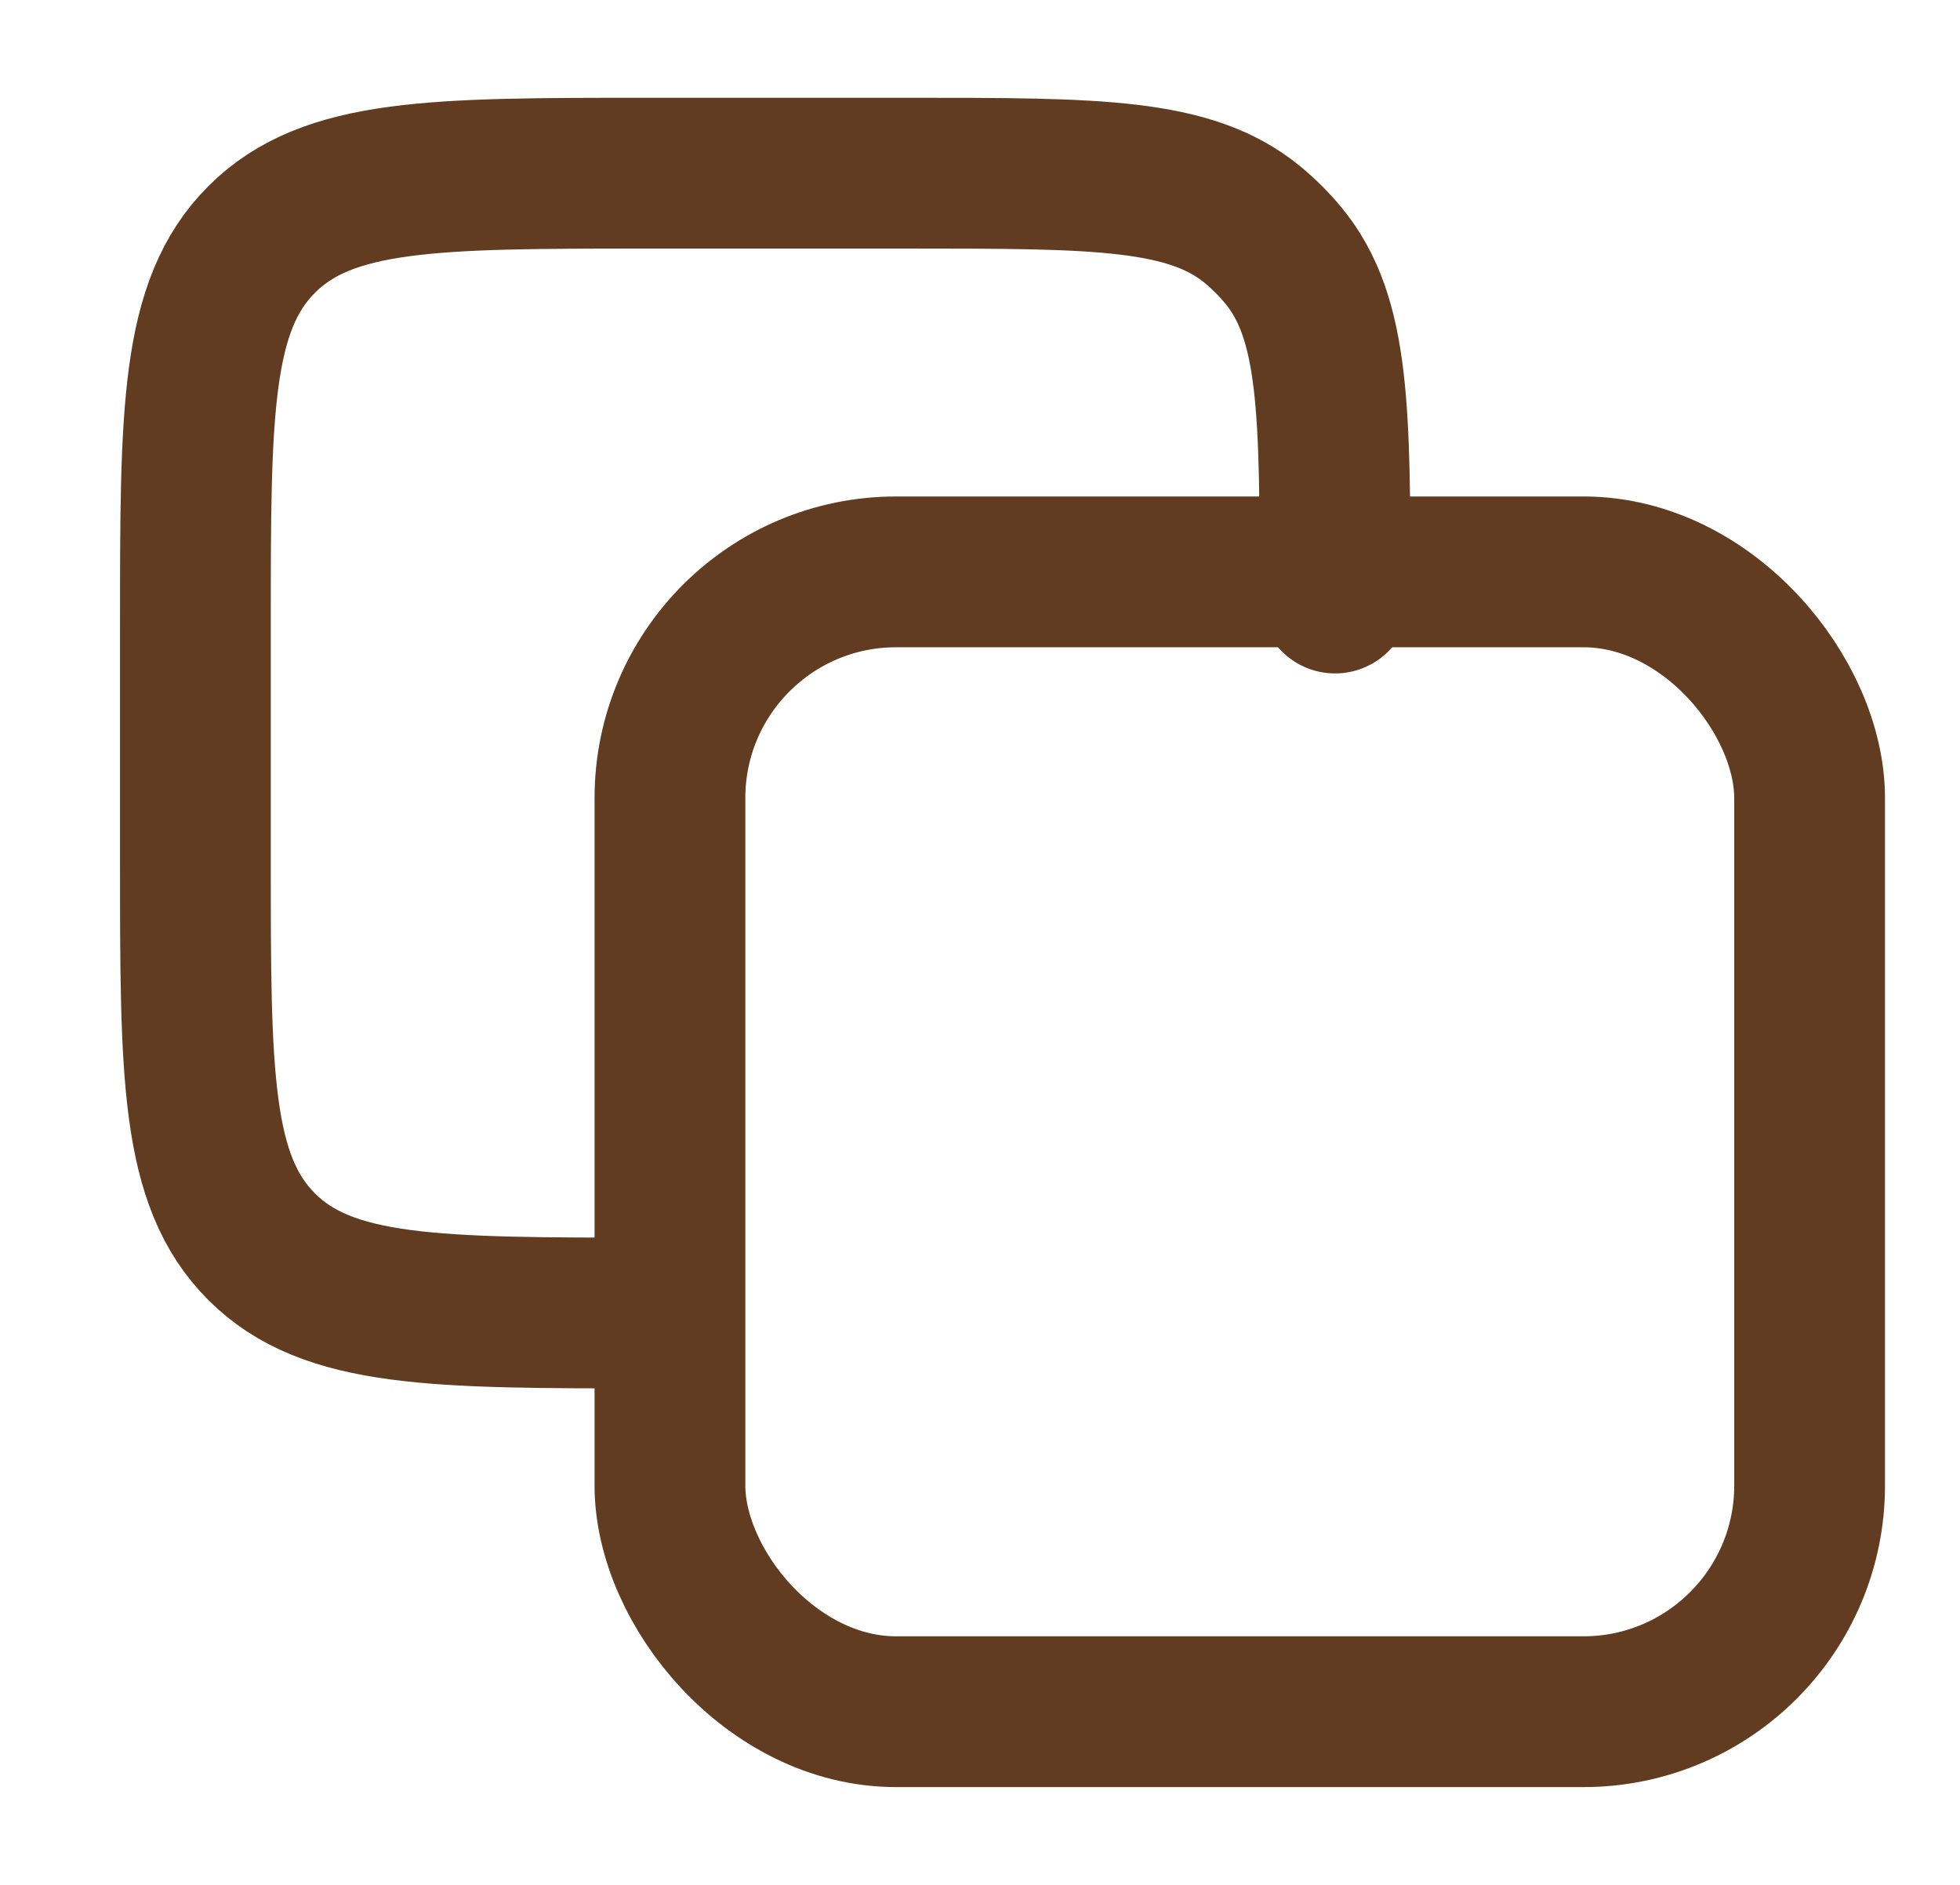
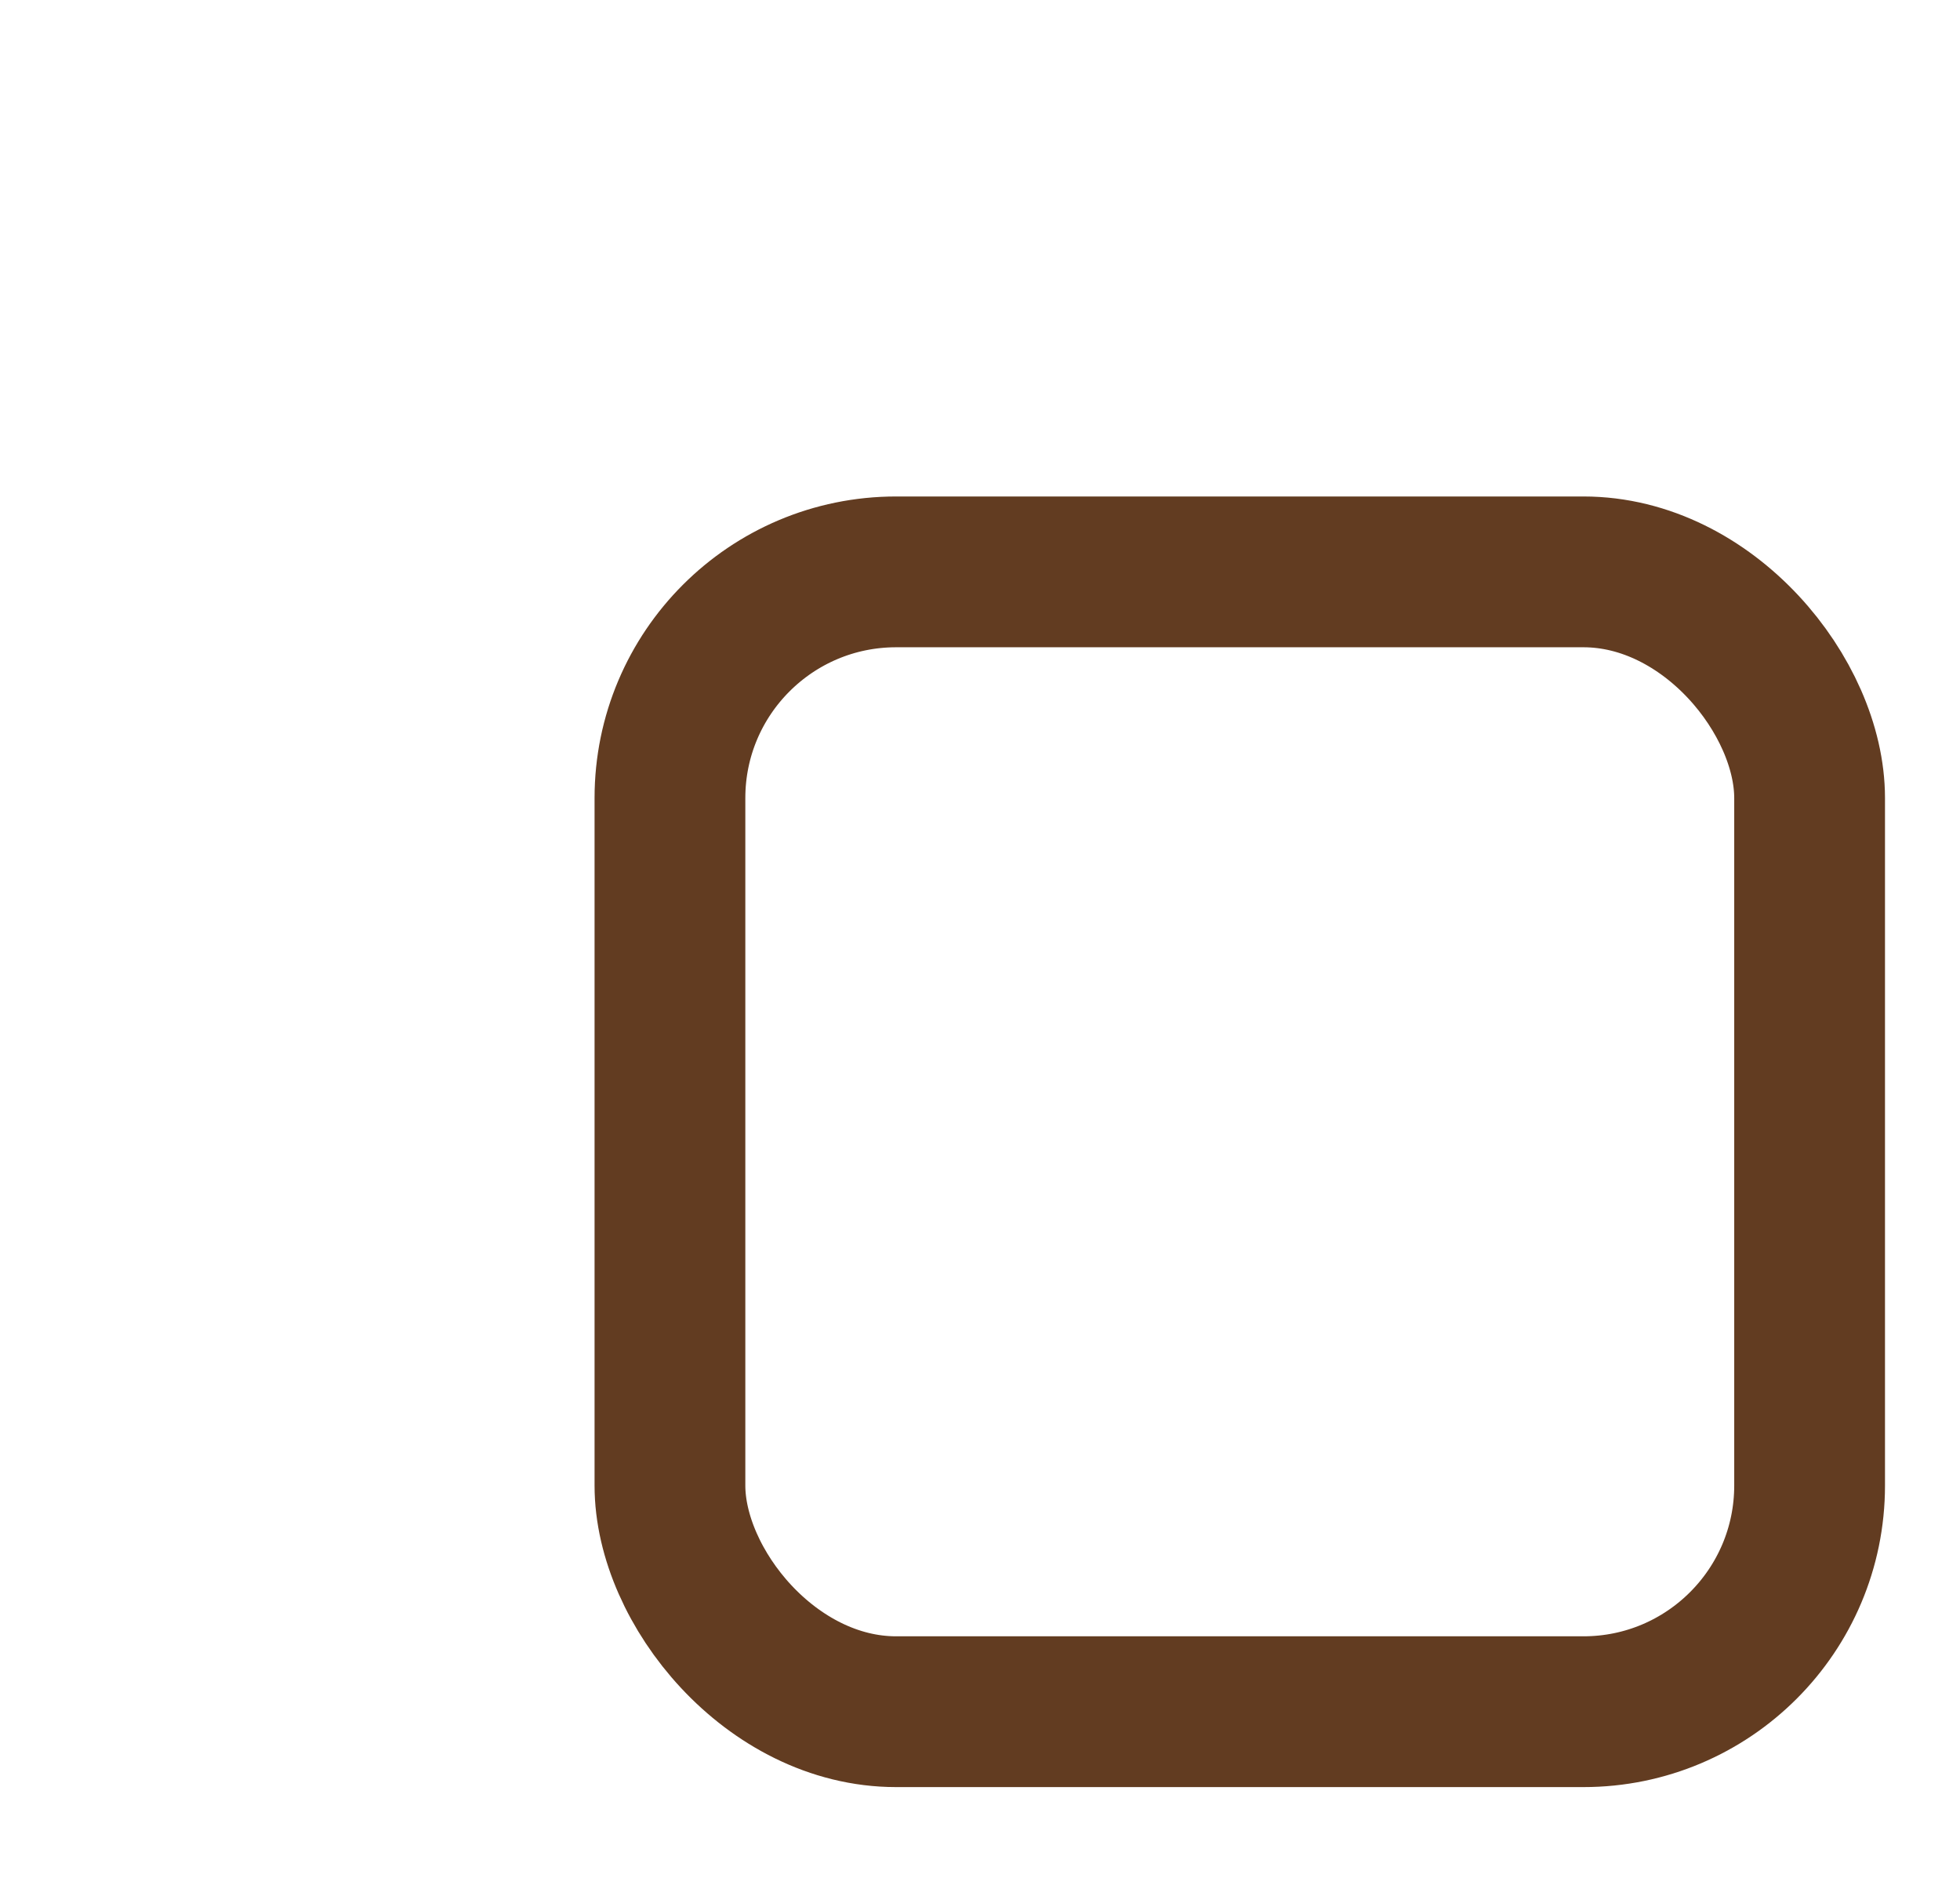
<svg xmlns="http://www.w3.org/2000/svg" width="26" height="25" viewBox="0 0 26 25" fill="none">
-   <path d="M8.64 17.415V17.415C5.78 17.415 4.35 17.415 3.471 16.536C2.592 15.658 2.592 14.243 2.592 11.415V8.297C2.592 5.469 2.592 4.055 3.471 3.176C4.35 2.297 5.764 2.297 8.592 2.297H12.075C14.55 2.297 15.788 2.297 16.619 2.983C16.767 3.105 16.902 3.241 17.024 3.388C17.71 4.219 17.71 5.457 17.71 7.932V7.932" stroke="#623C21" stroke-width="2" stroke-linecap="round" stroke-linejoin="round" />
  <rect x="8.887" y="7.585" width="15.118" height="15.118" rx="3" stroke="#623C21" stroke-width="2" stroke-linecap="round" stroke-linejoin="round" />
</svg>